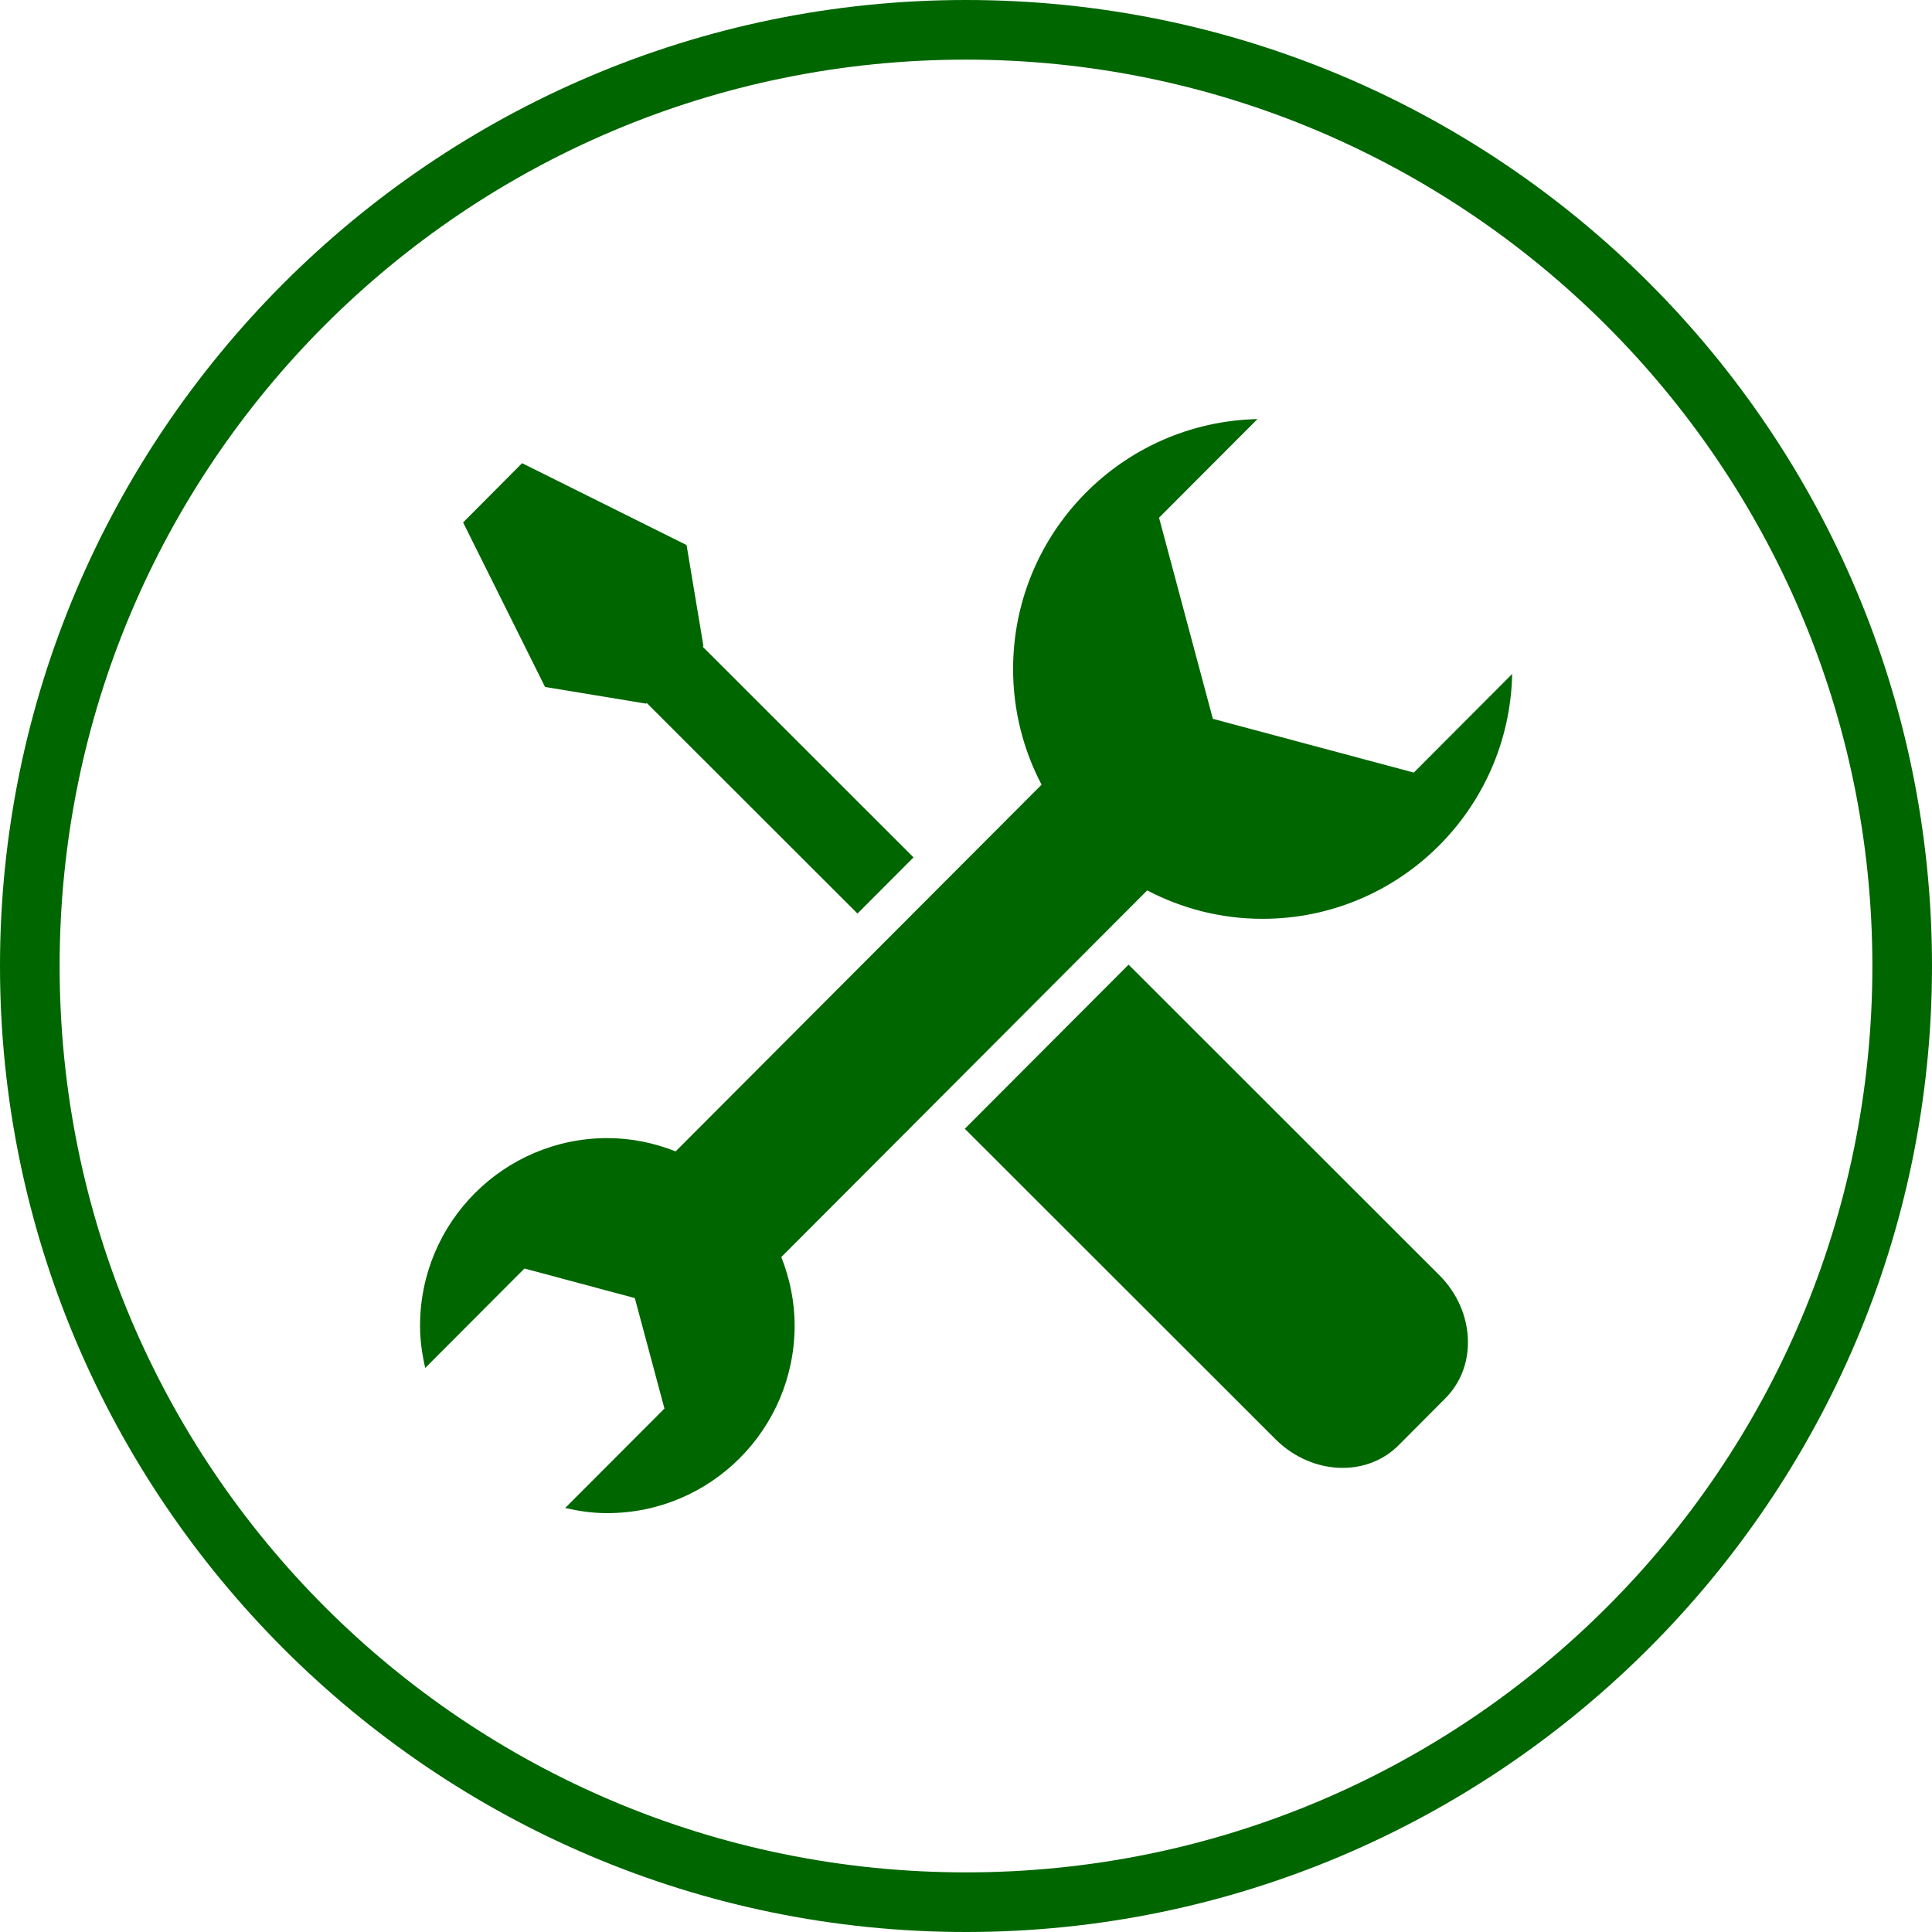
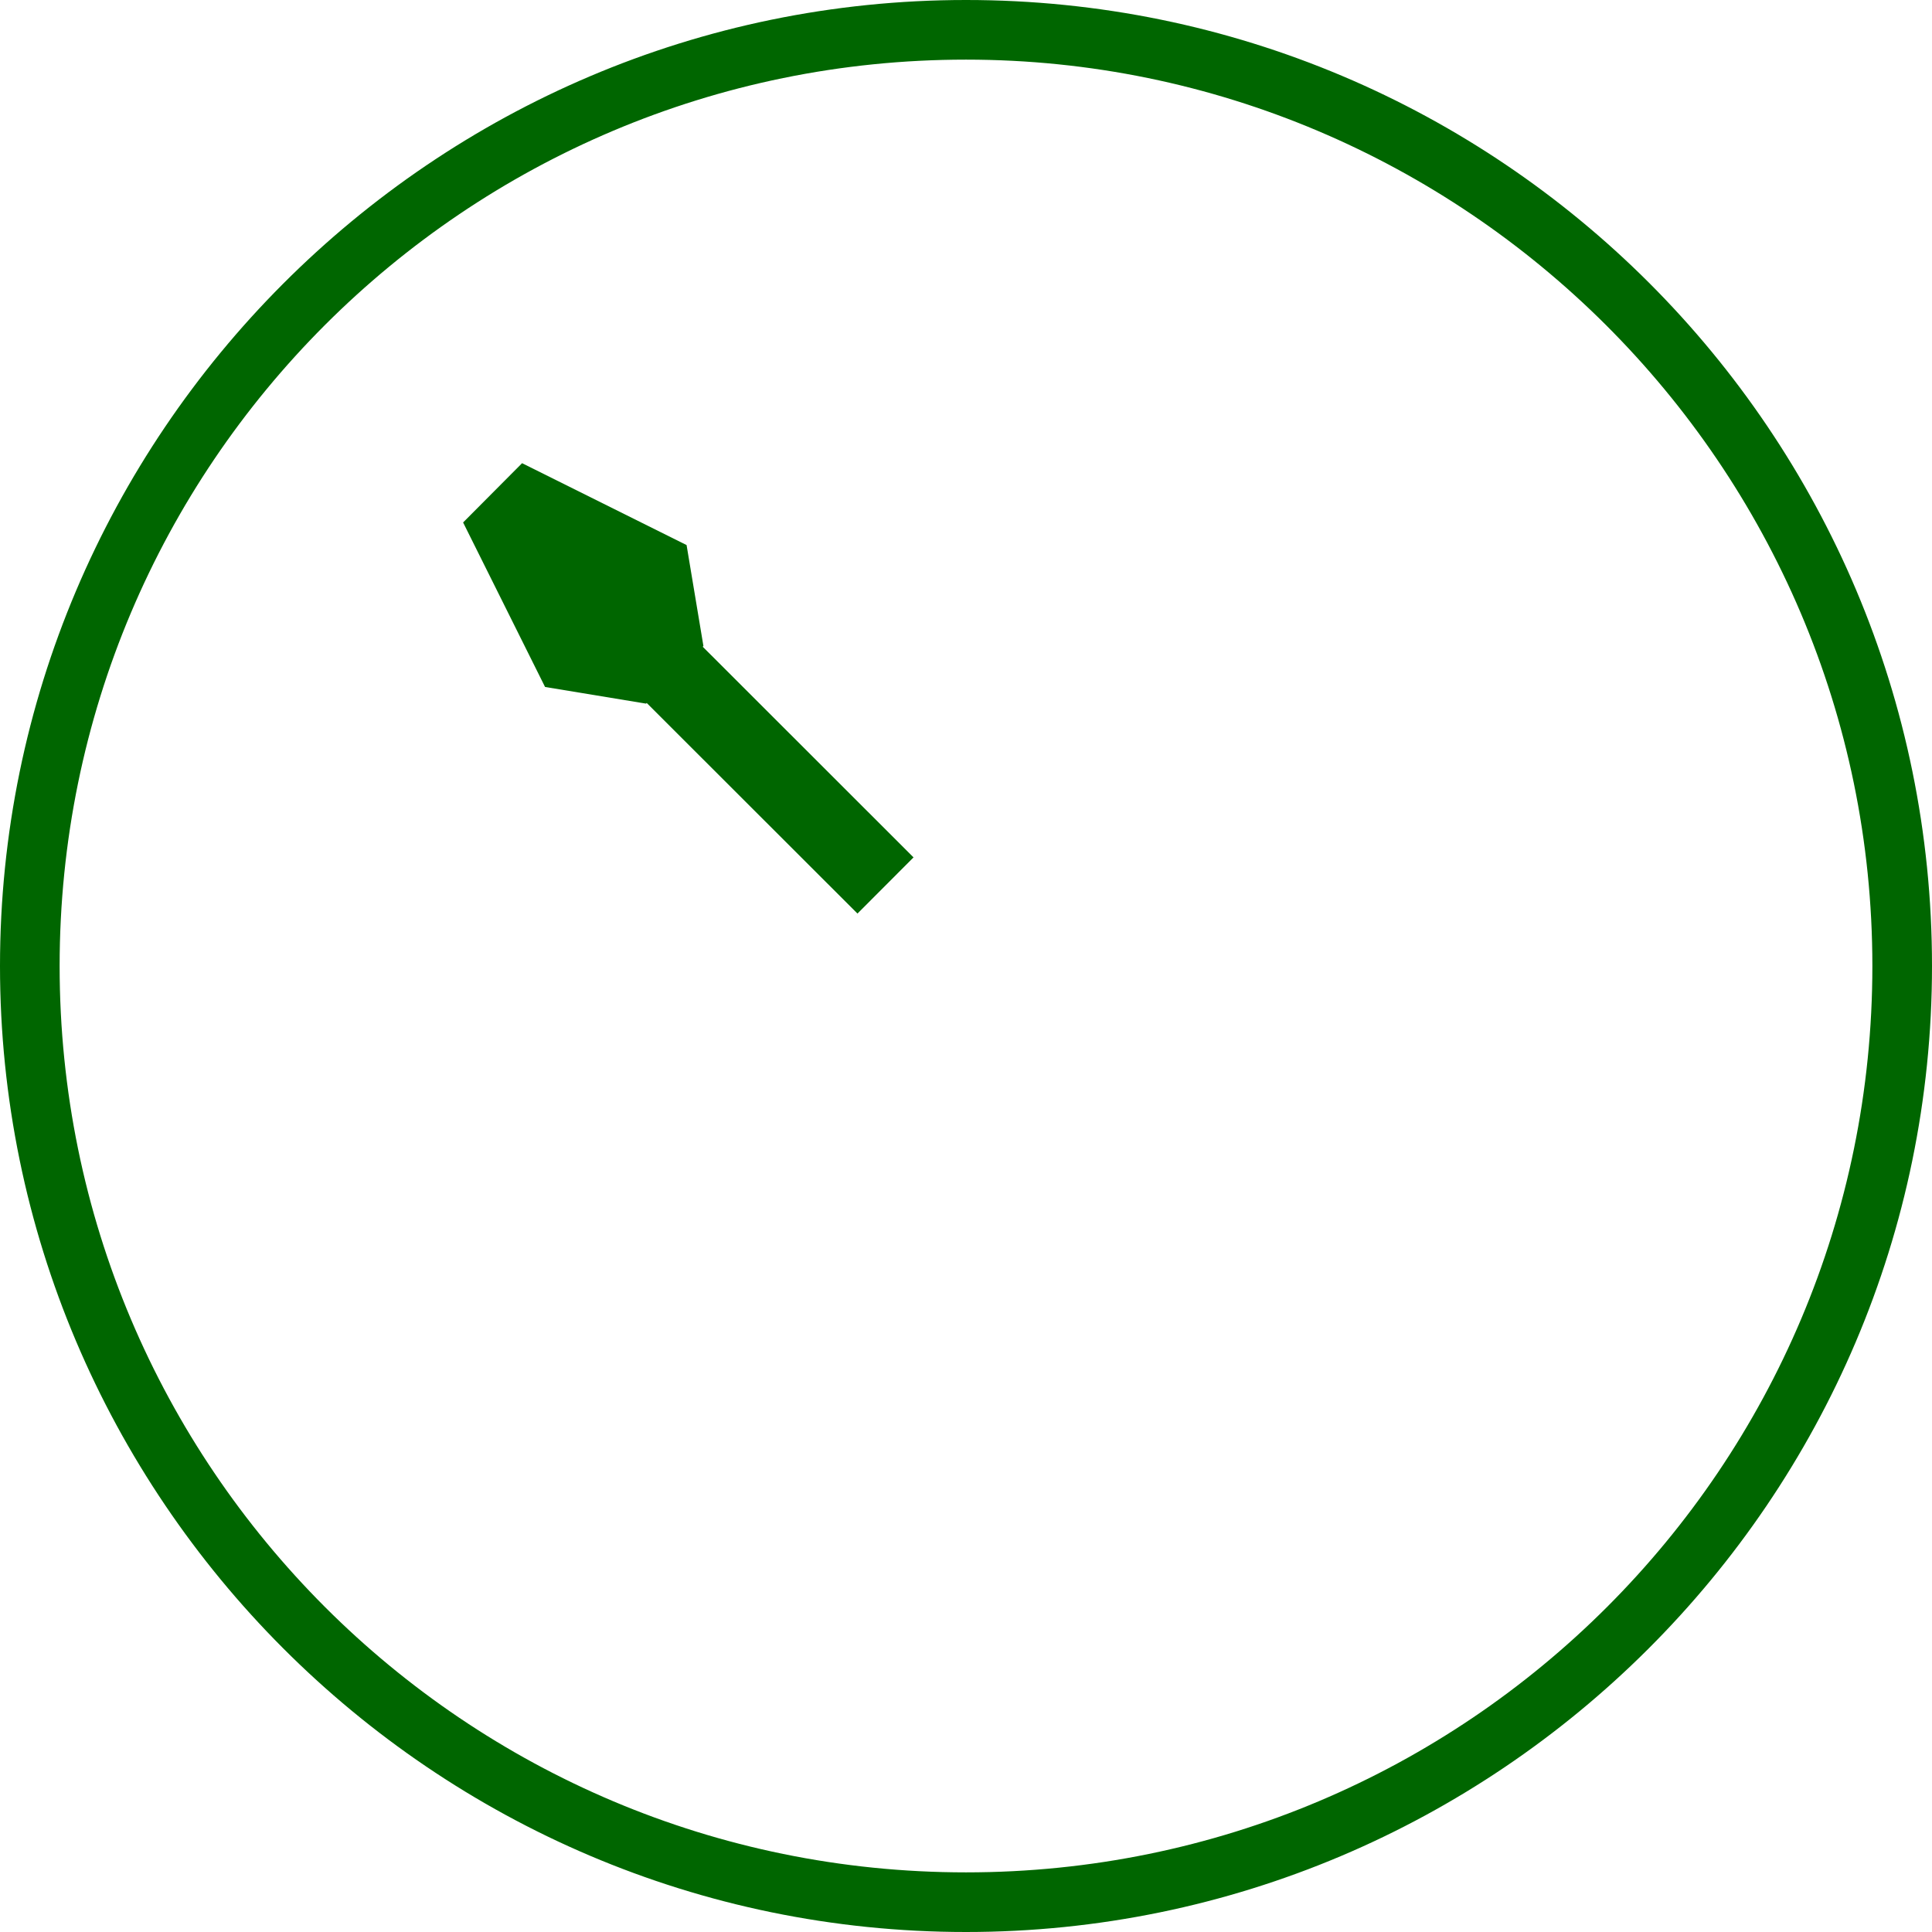
<svg xmlns="http://www.w3.org/2000/svg" width="1080" zoomAndPan="magnify" viewBox="0 0 810 810" height="1080" preserveAspectRatio="xMidYMid meet" version="1.0">
  <defs>
    <clipPath id="5cc43eec41">
-       <path d="M 293.508 46.543 L 636.07 46.543 L 636.07 389.105 L 293.508 389.105 Z M 293.508 46.543 " clip-rule="nonzero" />
-     </clipPath>
+       </clipPath>
    <clipPath id="7e34d10f25">
      <path d="M 464.789 46.543 C 370.195 46.543 293.508 123.23 293.508 217.824 C 293.508 312.418 370.195 389.105 464.789 389.105 C 559.383 389.105 636.07 312.418 636.07 217.824 C 636.07 123.23 559.383 46.543 464.789 46.543 Z M 464.789 46.543 " clip-rule="nonzero" />
    </clipPath>
    <clipPath id="aab5de74f3">
-       <path d="M 176 175.66 L 634 175.66 L 634 634.66 L 176 634.66 Z M 176 175.66 " clip-rule="nonzero" />
-     </clipPath>
+       </clipPath>
  </defs>
  <rect x="-81" width="972" fill="#ffffff" y="-81" height="972" fill-opacity="1" />
  <rect x="-81" width="972" fill="#ffffff" y="-81" height="972" fill-opacity="1" />
  <path fill="#006600" d="M 405 810 C 181.25 810 0 627.5 0 405 C 0 182.5 181.25 0 405 0 C 628.75 0 810 181.25 810 405 C 810 628.75 627.5 810 405 810 Z M 405 25 C 195 25 25 195 25 405 C 25 615 195 785 405 785 C 615 785 785 615 785 405 C 785 195 613.75 25 405 25 Z M 405 25 " fill-opacity="1" fill-rule="nonzero" />
  <g clip-path="url(#5cc43eec41)">
    <g clip-path="url(#7e34d10f25)">
      <path fill="#ffffff" d="M 293.508 46.543 L 636.07 46.543 L 636.07 389.105 L 293.508 389.105 Z M 293.508 46.543 " fill-opacity="1" fill-rule="nonzero" />
    </g>
  </g>
  <path fill="#006600" d="M 270.867 295 L 271.137 294.723 L 359.5 383.012 L 383 359.465 L 294.617 271.141 L 294.914 270.844 L 287.852 228.52 L 218.883 194.191 L 194.16 219.043 L 228.52 288.016 L 270.867 295 " fill-opacity="1" fill-rule="nonzero" />
-   <path fill="#006600" d="M 603.418 534.59 L 603.418 534.598 L 473.164 404.434 L 404.5 473.238 L 534.805 603.449 C 542.43 611.059 552.656 615.418 562.883 615.418 C 562.91 615.418 562.938 615.418 562.965 615.418 C 572 615.398 580.32 612.016 586.406 605.891 L 605.961 586.262 C 612.559 579.652 615.91 570.613 615.387 560.812 C 614.875 551.105 610.625 541.793 603.418 534.59 " fill-opacity="1" fill-rule="nonzero" />
  <g clip-path="url(#aab5de74f3)">
    <path fill="#006600" d="M 480.965 373.305 C 495.414 380.863 511.797 385.219 529.234 385.219 C 529.301 385.219 529.367 385.219 529.434 385.219 C 586.469 385.172 632.801 339.391 633.988 282.559 L 592.742 323.906 L 508.496 301.375 L 485.934 217.047 L 527.195 175.703 C 470.434 176.957 424.762 223.367 424.746 280.488 C 424.746 298.016 429.09 314.496 436.68 328.988 L 283.266 482.719 C 274.375 479.211 264.758 477.152 254.629 477.152 C 211.273 477.188 176.105 512.418 176.105 555.836 C 176.105 561.949 176.973 567.816 178.277 573.523 L 219.875 531.828 L 266.156 544.23 L 278.57 590.543 L 236.953 632.234 C 242.605 633.527 248.406 634.391 254.453 634.391 C 254.516 634.391 254.57 634.391 254.629 634.391 C 297.996 634.359 333.152 599.125 333.152 555.727 C 333.152 545.562 331.074 535.945 327.57 527.02 L 480.965 373.305 " fill-opacity="1" fill-rule="nonzero" />
  </g>
</svg>